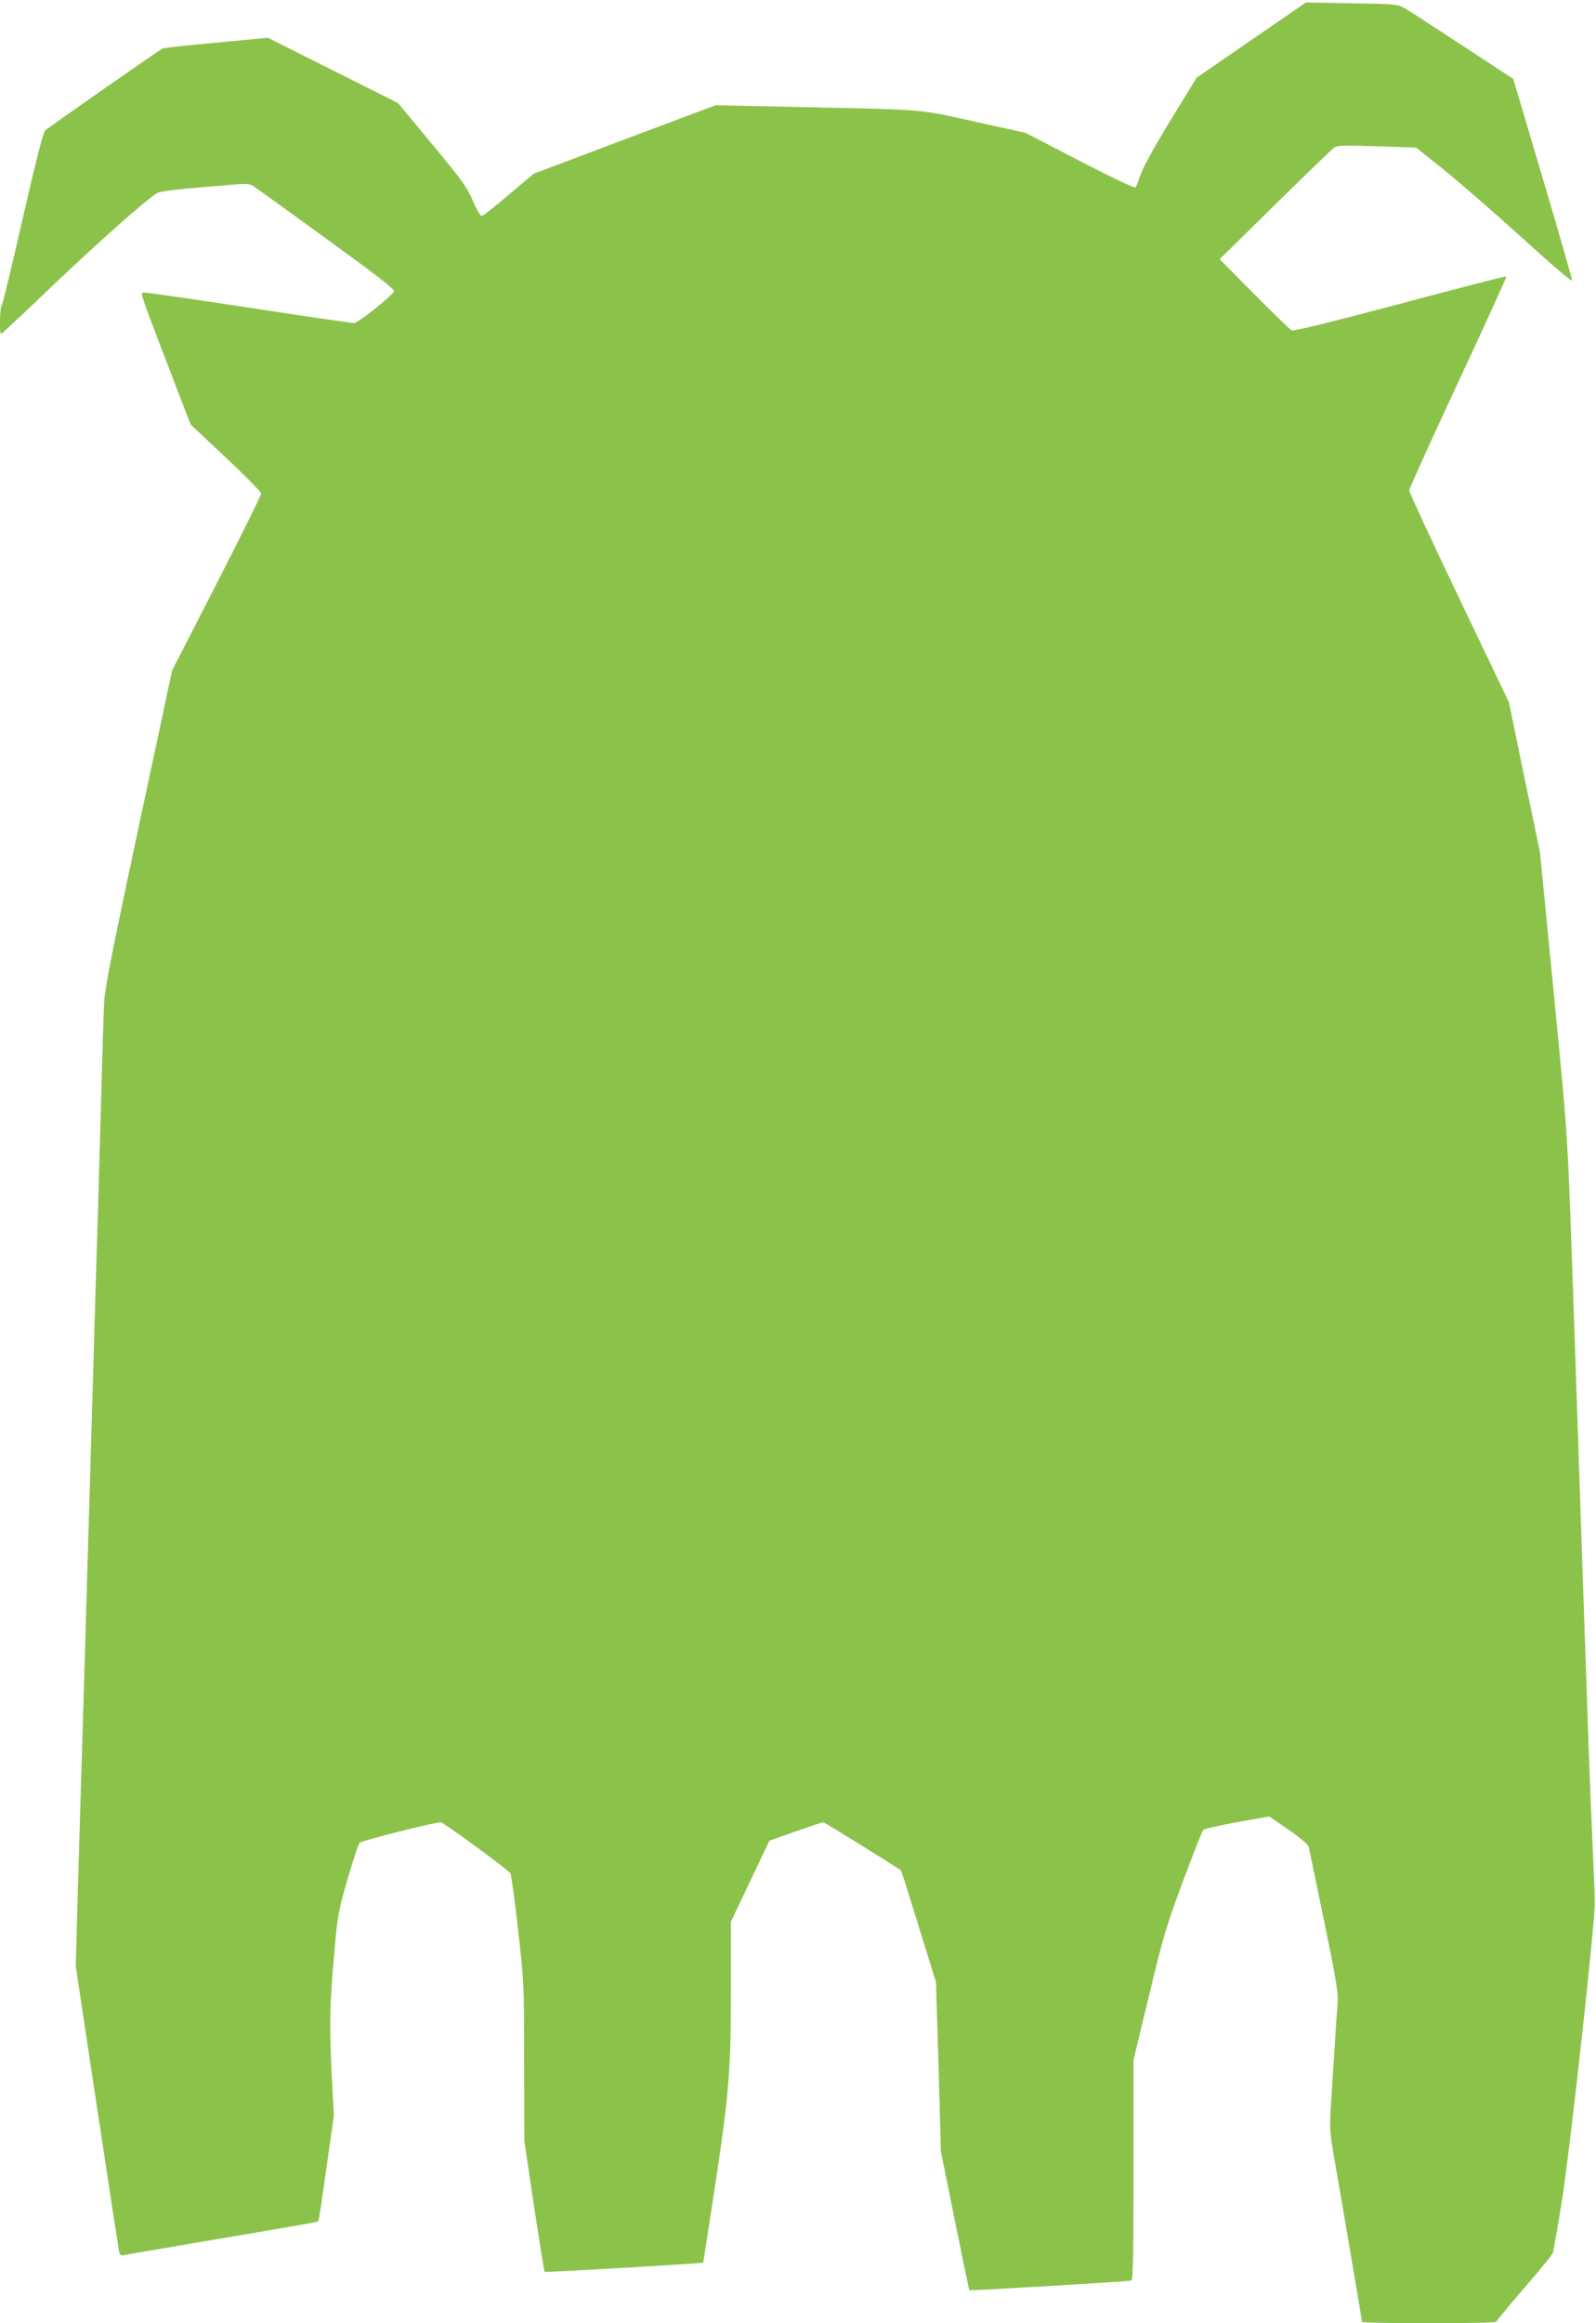
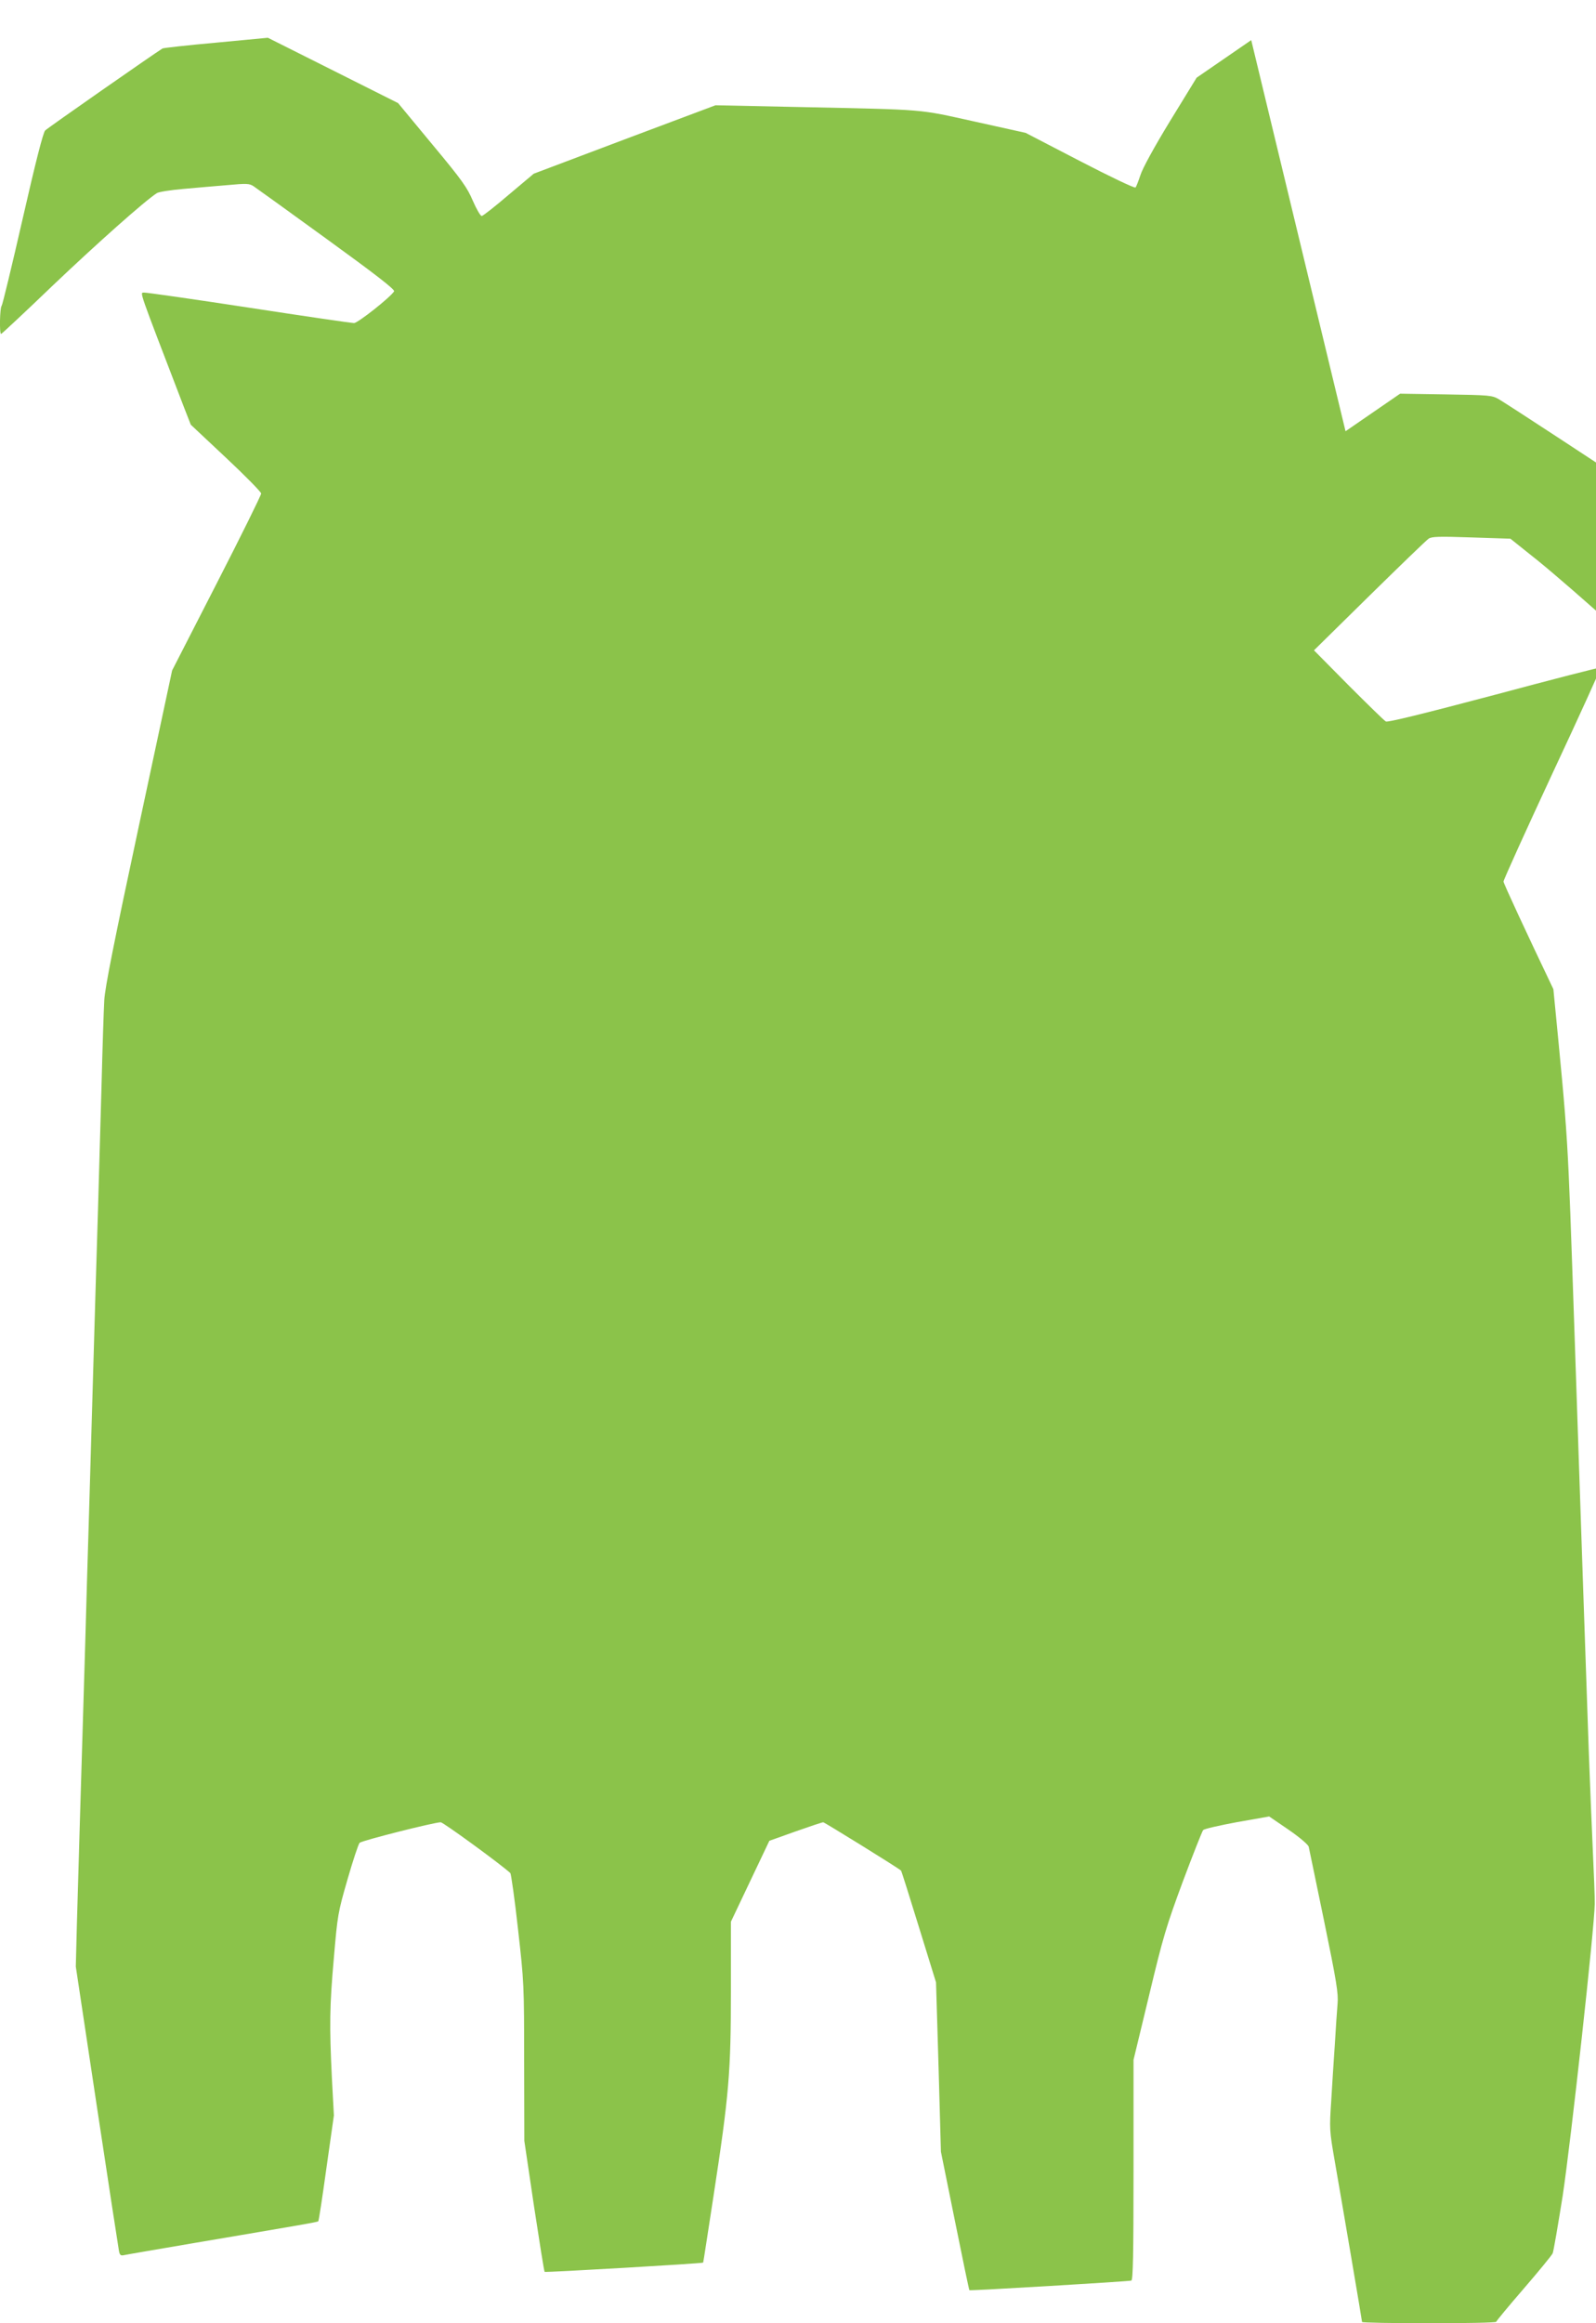
<svg xmlns="http://www.w3.org/2000/svg" version="1.0" width="880pt" height="1280pt" viewBox="0 0 880 1280" preserveAspectRatio="xMidYMid meet">
  <g transform="translate(0,1280) scale(0.1,-0.1)" fill="#8bc34a" stroke="none">
-     <path d="M6899 12579 l-301 -207 -146 -238 c-88 -144 -153 -263 -164 -299 -11 -33 -23 -64 -27 -68 -5 -5 -143 61 -307 146 l-299 155 -280 62 c-318 70 -256 65 -955 80 l-475 10 -501 -188 -501 -189 -138 -116 c-75 -64 -142 -117 -149 -117 -7 0 -29 38 -49 84 -31 73 -59 113 -224 311 l-188 227 -359 180 -359 180 -285 -27 c-157 -14 -290 -29 -296 -32 -41 -25 -634 -438 -647 -452 -11 -10 -54 -179 -124 -486 -59 -258 -111 -474 -116 -480 -10 -10 -13 -155 -3 -155 3 0 132 120 286 268 242 230 506 465 573 508 11 7 76 17 145 23 69 6 178 16 243 21 107 10 122 9 145 -6 15 -10 197 -141 405 -292 265 -192 375 -277 370 -287 -19 -32 -200 -175 -221 -175 -13 0 -274 38 -580 85 -307 47 -567 84 -578 83 -23 -3 -36 36 222 -636 l36 -92 194 -182 c107 -100 194 -189 194 -197 0 -9 -110 -232 -245 -495 l-246 -480 -184 -860 c-136 -635 -186 -886 -190 -956 -3 -52 -10 -261 -15 -465 -6 -203 -15 -518 -20 -700 -6 -181 -19 -636 -30 -1010 -11 -374 -24 -831 -30 -1015 -5 -184 -14 -492 -20 -685 -6 -192 -15 -492 -20 -665 -5 -173 -12 -421 -16 -550 l-6 -235 116 -770 c64 -424 119 -782 122 -797 4 -22 10 -27 27 -23 12 3 184 32 382 66 614 104 686 116 690 121 3 3 23 135 45 294 l41 289 -11 205 c-14 291 -13 394 11 665 20 232 22 247 75 430 30 104 60 195 67 202 12 12 411 113 447 113 14 0 335 -234 384 -280 4 -5 24 -143 42 -307 33 -292 34 -307 34 -733 l1 -435 53 -358 c30 -197 56 -361 59 -364 4 -4 868 46 874 51 1 0 26 165 57 366 86 561 96 683 96 1132 l0 380 106 223 106 223 143 51 c79 28 148 51 154 51 7 0 408 -248 429 -266 2 -1 46 -140 98 -309 l95 -307 14 -466 13 -467 77 -380 c42 -209 78 -381 80 -383 3 -4 877 48 893 53 9 4 12 134 12 610 l0 606 86 356 c77 322 95 381 186 627 56 149 106 276 112 283 6 7 91 26 188 44 l176 31 107 -73 c61 -42 108 -82 111 -94 2 -11 41 -195 85 -410 69 -335 79 -399 74 -455 -3 -36 -10 -136 -15 -223 -6 -86 -15 -227 -20 -313 -10 -152 -10 -161 19 -328 48 -275 151 -882 151 -889 0 -4 167 -7 370 -7 204 0 370 3 370 8 0 4 68 86 151 182 83 96 155 184 160 195 5 11 29 153 55 315 45 296 176 1484 177 1610 1 36 -5 173 -11 305 -6 132 -16 375 -22 540 -6 165 -19 557 -30 870 -11 314 -33 964 -49 1445 -39 1125 -31 1005 -116 1880 l-74 755 -86 413 -85 413 -275 574 c-151 316 -275 583 -275 593 0 9 122 278 270 596 149 318 268 581 266 583 -2 3 -266 -65 -587 -151 -393 -104 -588 -152 -598 -146 -9 5 -101 95 -206 200 l-190 192 305 300 c168 165 315 307 327 315 17 12 58 13 236 7 l215 -7 154 -123 c84 -68 277 -235 428 -372 151 -138 276 -245 278 -238 1 7 -71 259 -161 561 l-163 550 -279 183 c-154 101 -298 194 -320 207 -38 22 -50 23 -293 27 l-252 4 -301 -207z" />
+     <path d="M6899 12579 l-301 -207 -146 -238 c-88 -144 -153 -263 -164 -299 -11 -33 -23 -64 -27 -68 -5 -5 -143 61 -307 146 l-299 155 -280 62 c-318 70 -256 65 -955 80 l-475 10 -501 -188 -501 -189 -138 -116 c-75 -64 -142 -117 -149 -117 -7 0 -29 38 -49 84 -31 73 -59 113 -224 311 l-188 227 -359 180 -359 180 -285 -27 c-157 -14 -290 -29 -296 -32 -41 -25 -634 -438 -647 -452 -11 -10 -54 -179 -124 -486 -59 -258 -111 -474 -116 -480 -10 -10 -13 -155 -3 -155 3 0 132 120 286 268 242 230 506 465 573 508 11 7 76 17 145 23 69 6 178 16 243 21 107 10 122 9 145 -6 15 -10 197 -141 405 -292 265 -192 375 -277 370 -287 -19 -32 -200 -175 -221 -175 -13 0 -274 38 -580 85 -307 47 -567 84 -578 83 -23 -3 -36 36 222 -636 l36 -92 194 -182 c107 -100 194 -189 194 -197 0 -9 -110 -232 -245 -495 l-246 -480 -184 -860 c-136 -635 -186 -886 -190 -956 -3 -52 -10 -261 -15 -465 -6 -203 -15 -518 -20 -700 -6 -181 -19 -636 -30 -1010 -11 -374 -24 -831 -30 -1015 -5 -184 -14 -492 -20 -685 -6 -192 -15 -492 -20 -665 -5 -173 -12 -421 -16 -550 l-6 -235 116 -770 c64 -424 119 -782 122 -797 4 -22 10 -27 27 -23 12 3 184 32 382 66 614 104 686 116 690 121 3 3 23 135 45 294 l41 289 -11 205 c-14 291 -13 394 11 665 20 232 22 247 75 430 30 104 60 195 67 202 12 12 411 113 447 113 14 0 335 -234 384 -280 4 -5 24 -143 42 -307 33 -292 34 -307 34 -733 l1 -435 53 -358 c30 -197 56 -361 59 -364 4 -4 868 46 874 51 1 0 26 165 57 366 86 561 96 683 96 1132 l0 380 106 223 106 223 143 51 c79 28 148 51 154 51 7 0 408 -248 429 -266 2 -1 46 -140 98 -309 l95 -307 14 -466 13 -467 77 -380 c42 -209 78 -381 80 -383 3 -4 877 48 893 53 9 4 12 134 12 610 l0 606 86 356 c77 322 95 381 186 627 56 149 106 276 112 283 6 7 91 26 188 44 l176 31 107 -73 c61 -42 108 -82 111 -94 2 -11 41 -195 85 -410 69 -335 79 -399 74 -455 -3 -36 -10 -136 -15 -223 -6 -86 -15 -227 -20 -313 -10 -152 -10 -161 19 -328 48 -275 151 -882 151 -889 0 -4 167 -7 370 -7 204 0 370 3 370 8 0 4 68 86 151 182 83 96 155 184 160 195 5 11 29 153 55 315 45 296 176 1484 177 1610 1 36 -5 173 -11 305 -6 132 -16 375 -22 540 -6 165 -19 557 -30 870 -11 314 -33 964 -49 1445 -39 1125 -31 1005 -116 1880 c-151 316 -275 583 -275 593 0 9 122 278 270 596 149 318 268 581 266 583 -2 3 -266 -65 -587 -151 -393 -104 -588 -152 -598 -146 -9 5 -101 95 -206 200 l-190 192 305 300 c168 165 315 307 327 315 17 12 58 13 236 7 l215 -7 154 -123 c84 -68 277 -235 428 -372 151 -138 276 -245 278 -238 1 7 -71 259 -161 561 l-163 550 -279 183 c-154 101 -298 194 -320 207 -38 22 -50 23 -293 27 l-252 4 -301 -207z" />
  </g>
</svg>